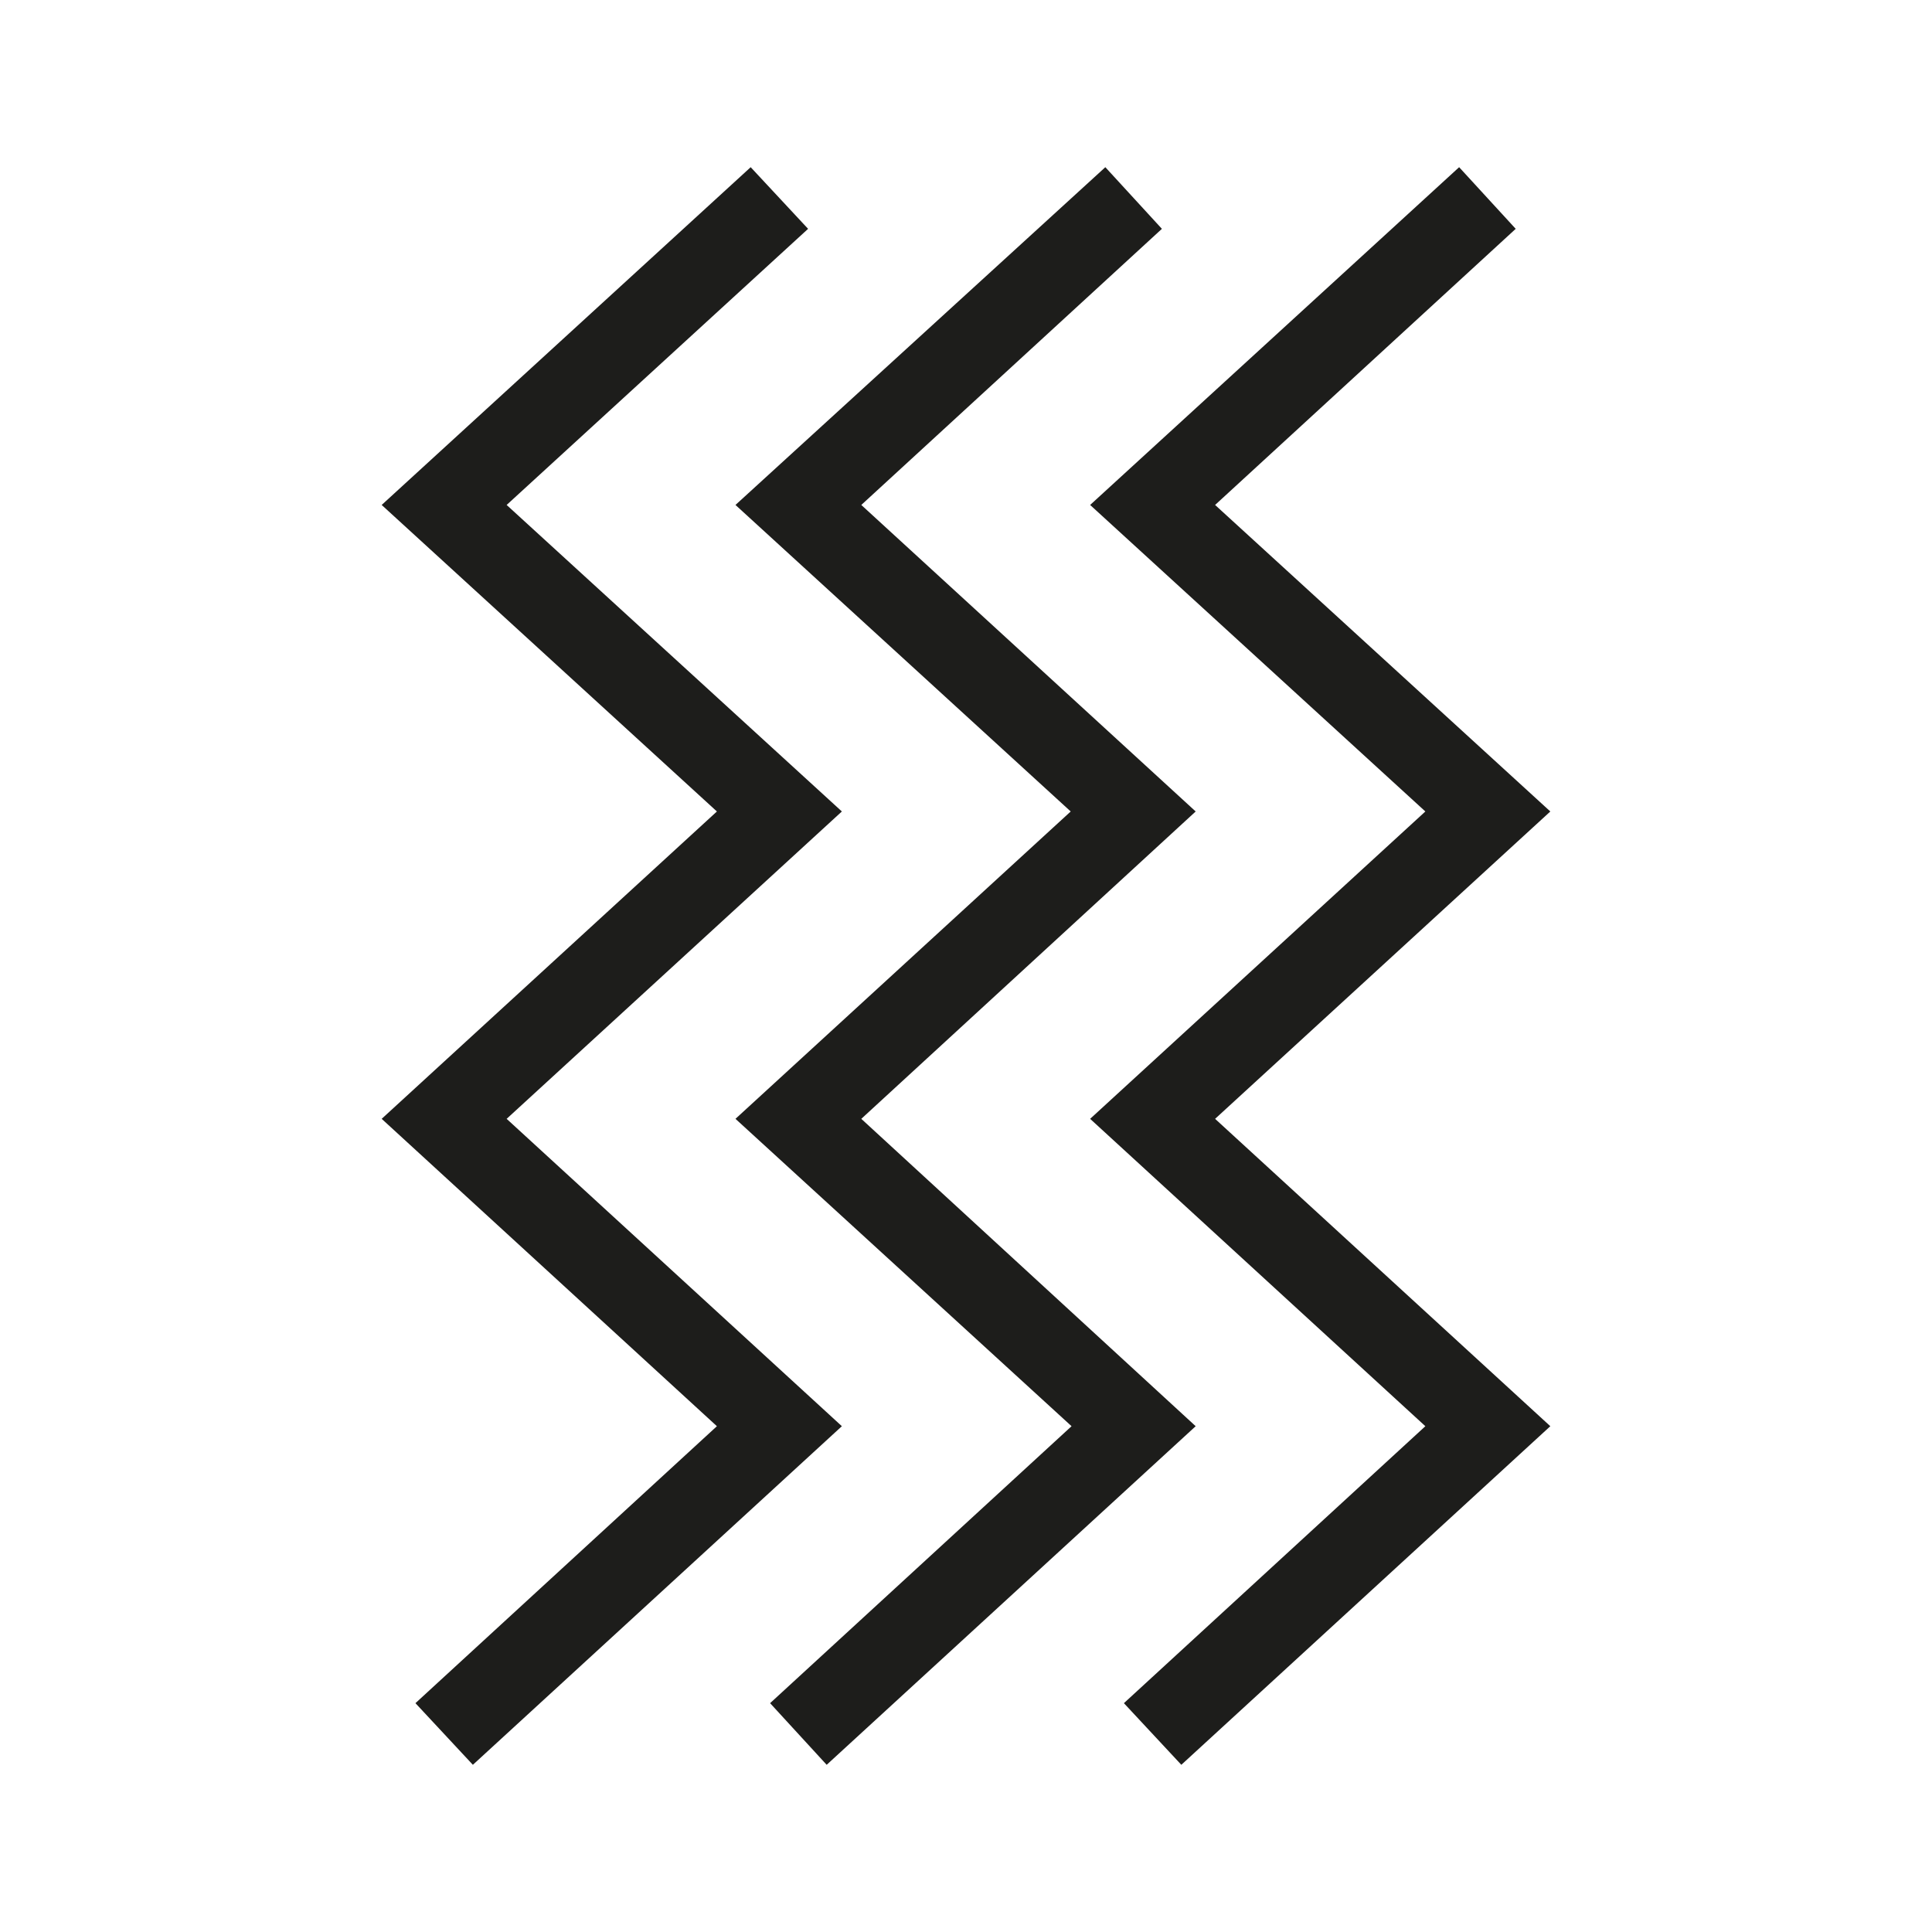
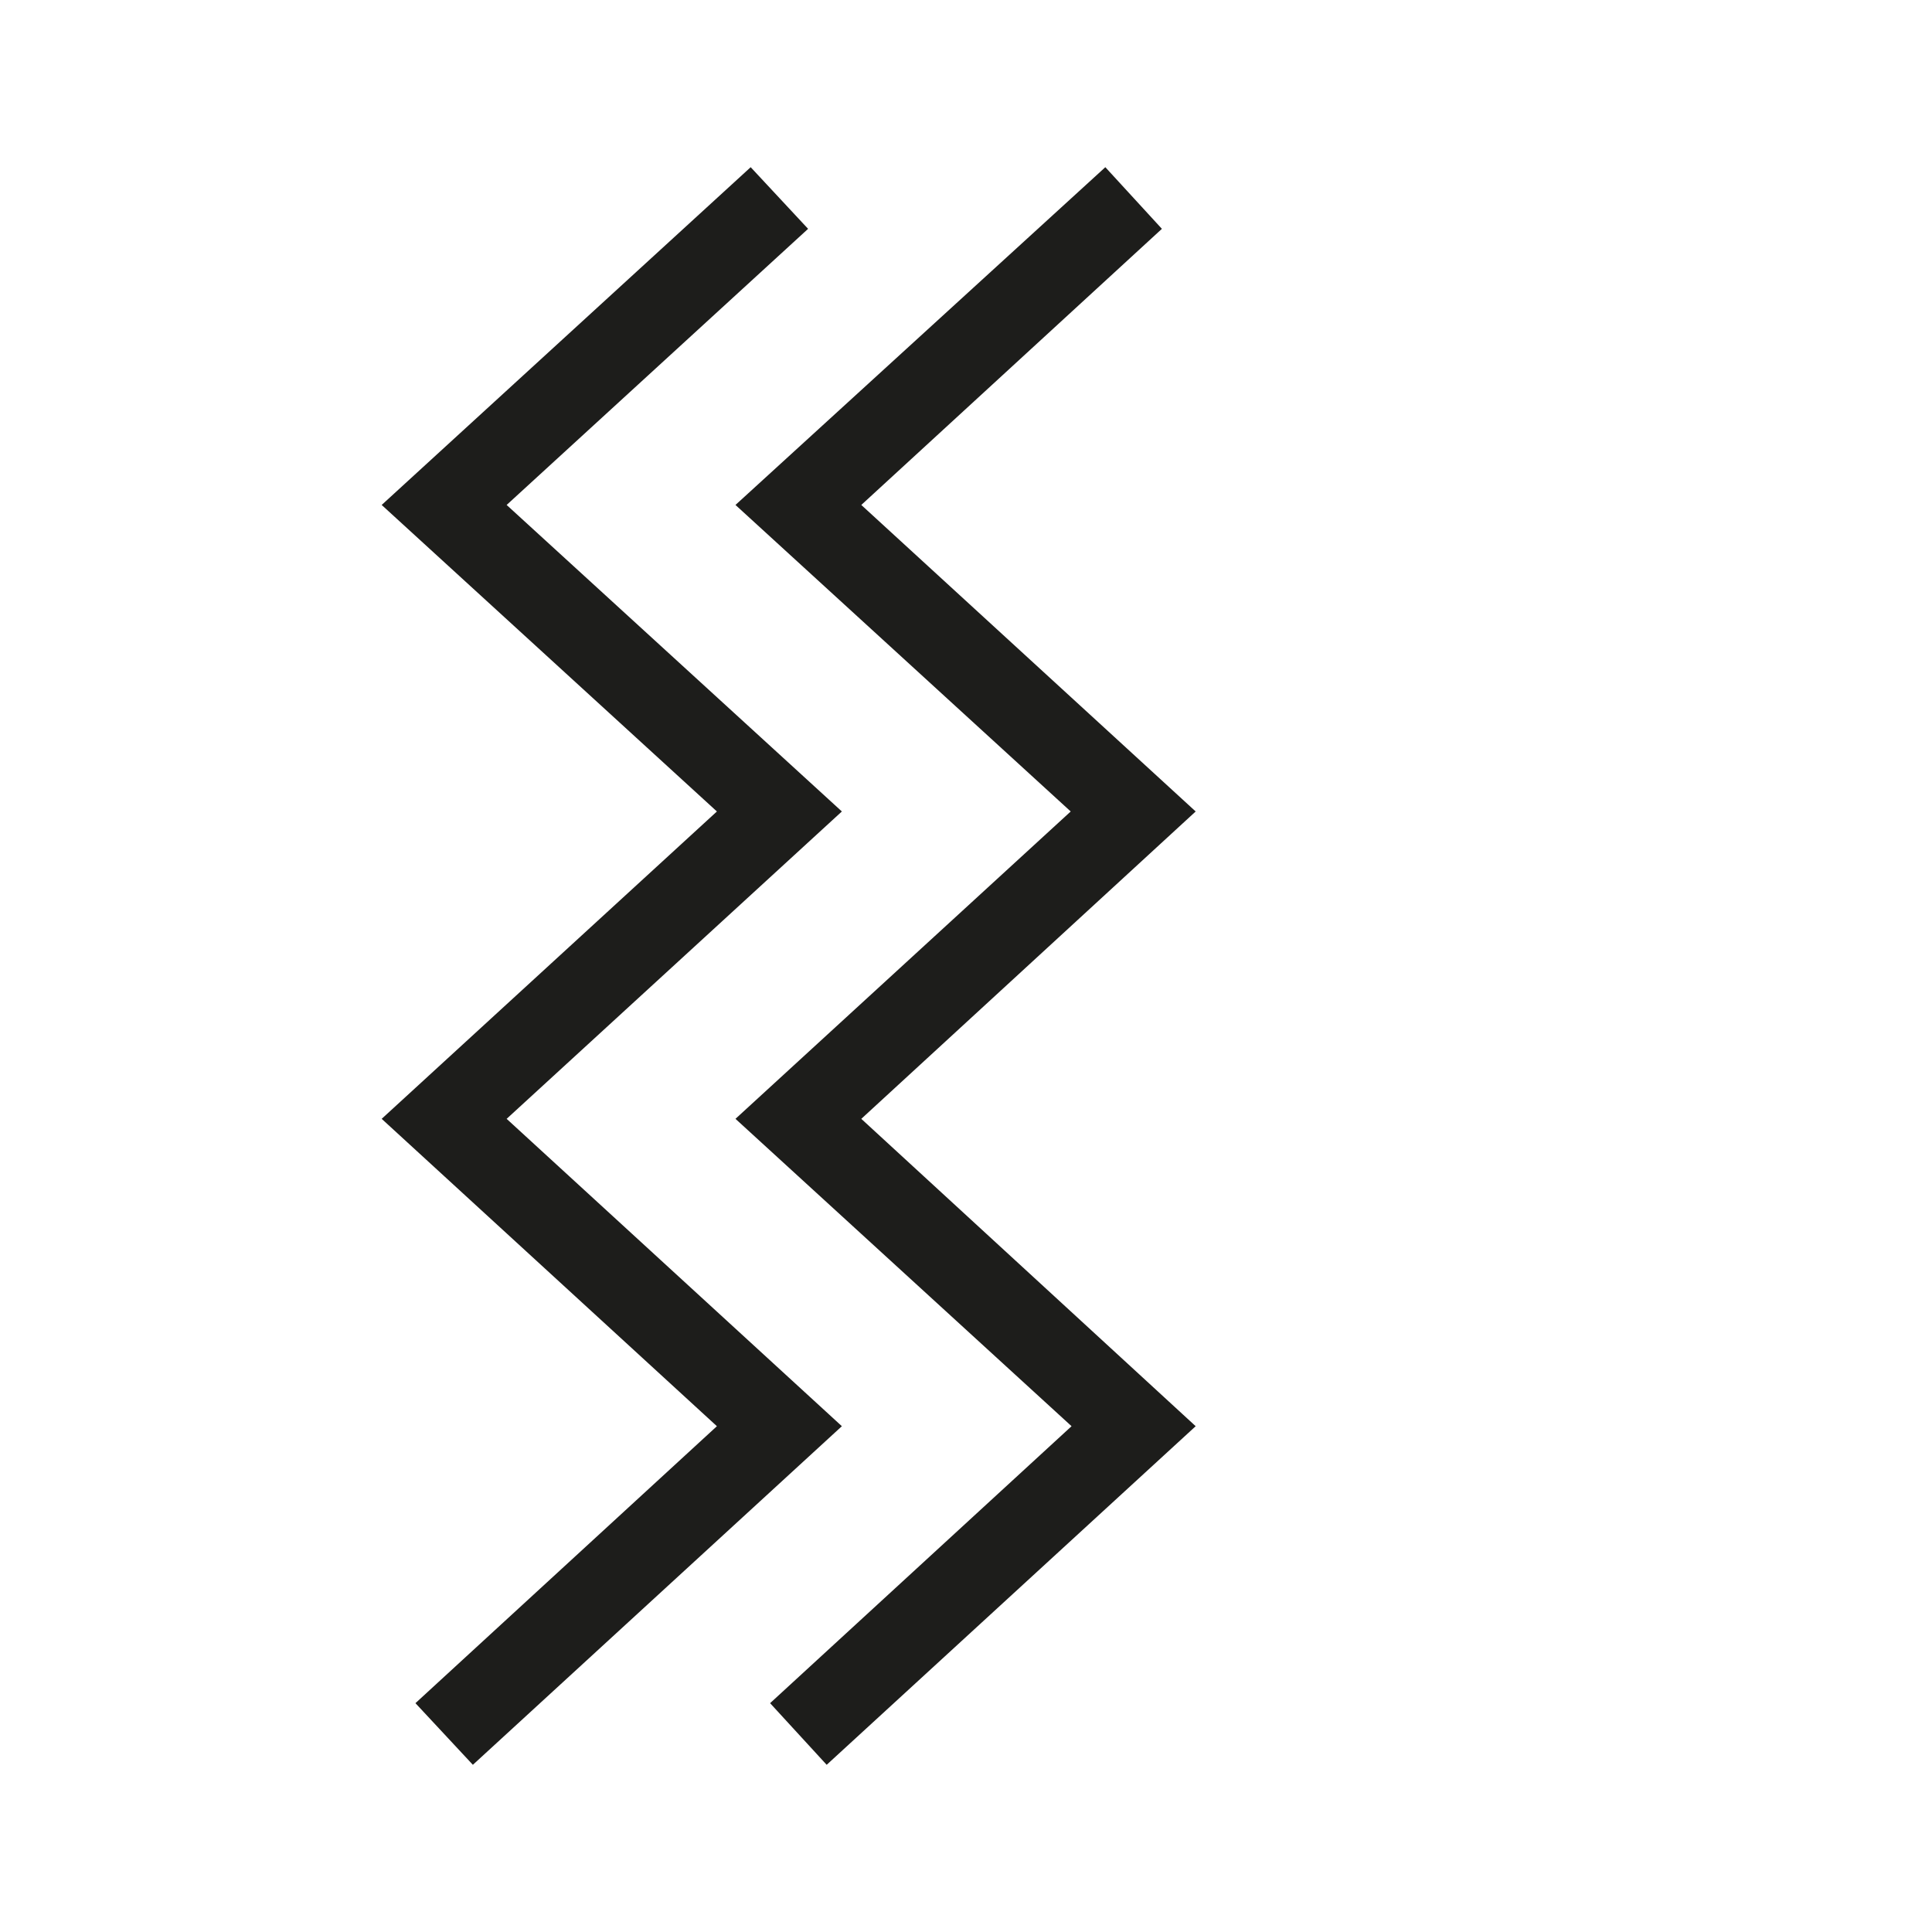
<svg xmlns="http://www.w3.org/2000/svg" id="Layer_1" data-name="Layer 1" viewBox="0 0 22.88 22.88">
  <defs>
    <style>
      .cls-1 {
        fill: #1d1d1b;
      }
    </style>
  </defs>
  <title>matari</title>
  <g>
    <polygon class="cls-1" points="5.6 20.9 4.92 20.17 8.49 16.89 4.52 13.25 8.49 9.61 4.52 5.98 8.89 1.98 9.57 2.71 6 5.98 9.97 9.61 6 13.25 9.97 16.89 5.6 20.9" />
    <polygon class="cls-1" points="9.79 20.9 9.12 20.17 12.69 16.89 8.71 13.25 12.68 9.61 8.71 5.98 13.09 1.98 13.76 2.71 10.2 5.98 14.16 9.61 10.2 13.25 14.16 16.89 9.79 20.9" />
-     <polygon class="cls-1" points="13.99 20.9 13.31 20.17 16.88 16.89 12.91 13.25 16.88 9.61 12.91 5.98 17.28 1.98 17.95 2.71 14.39 5.98 18.36 9.61 14.39 13.25 18.36 16.89 13.99 20.9" />
  </g>
</svg>